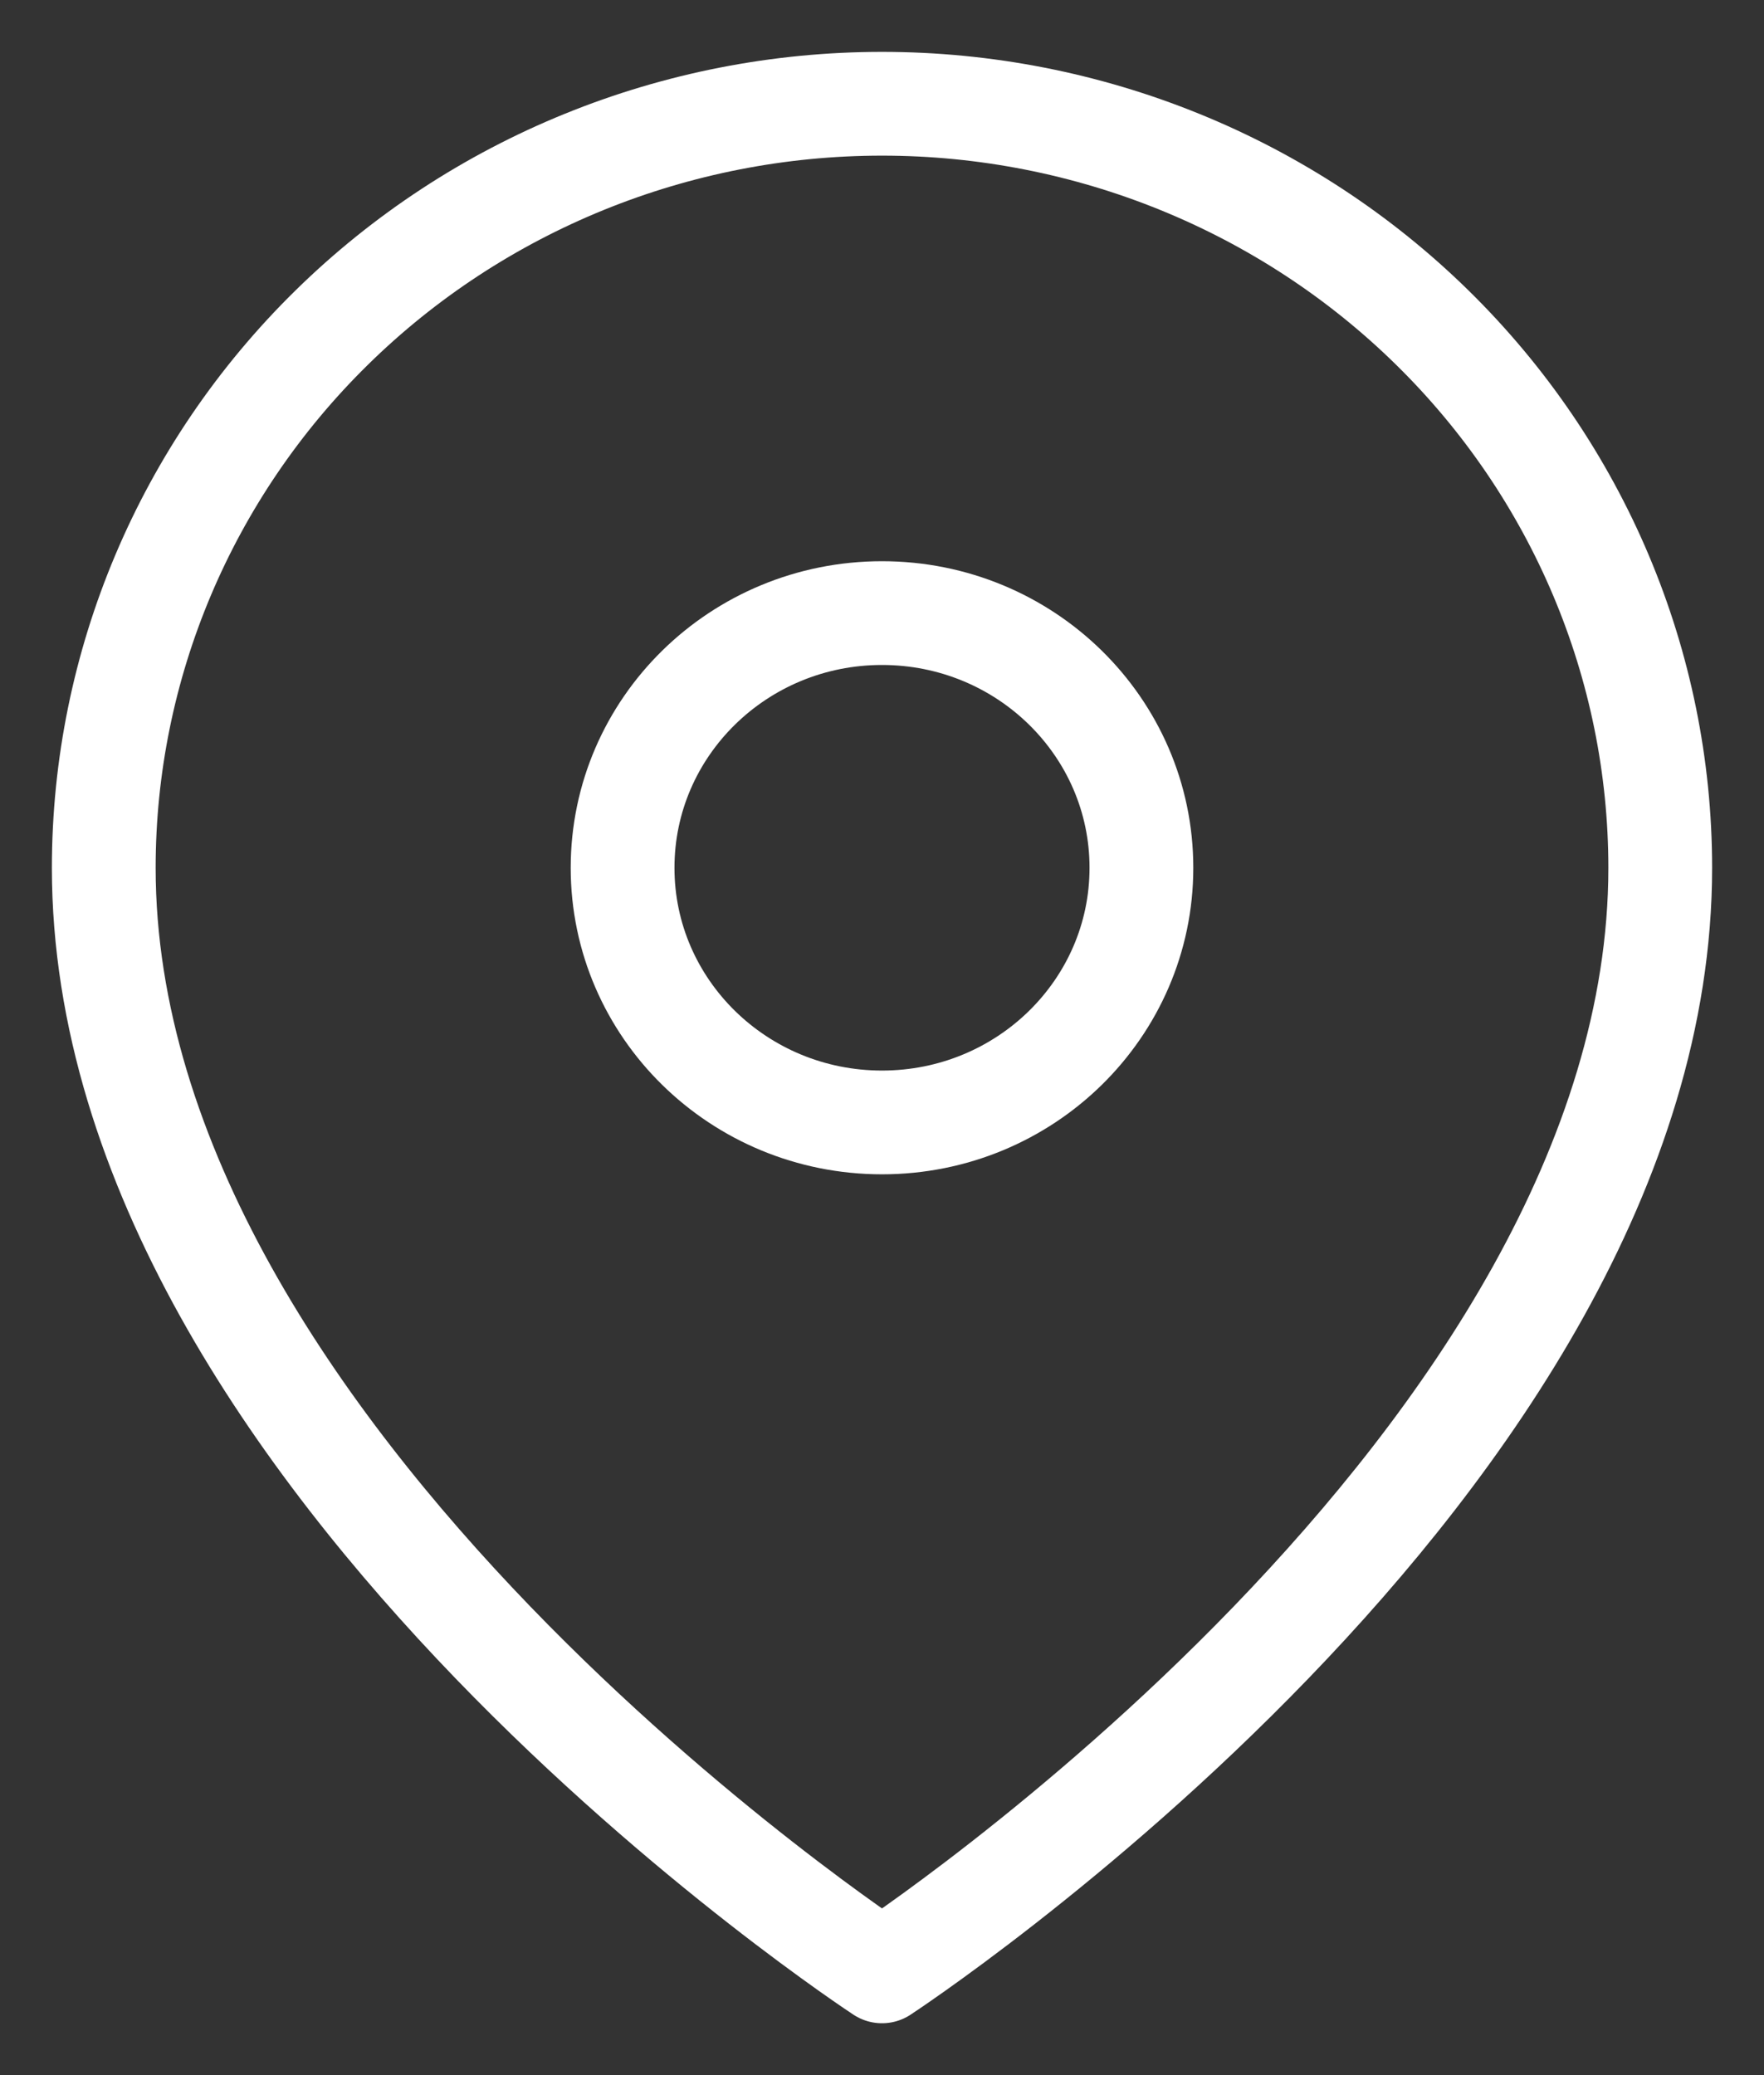
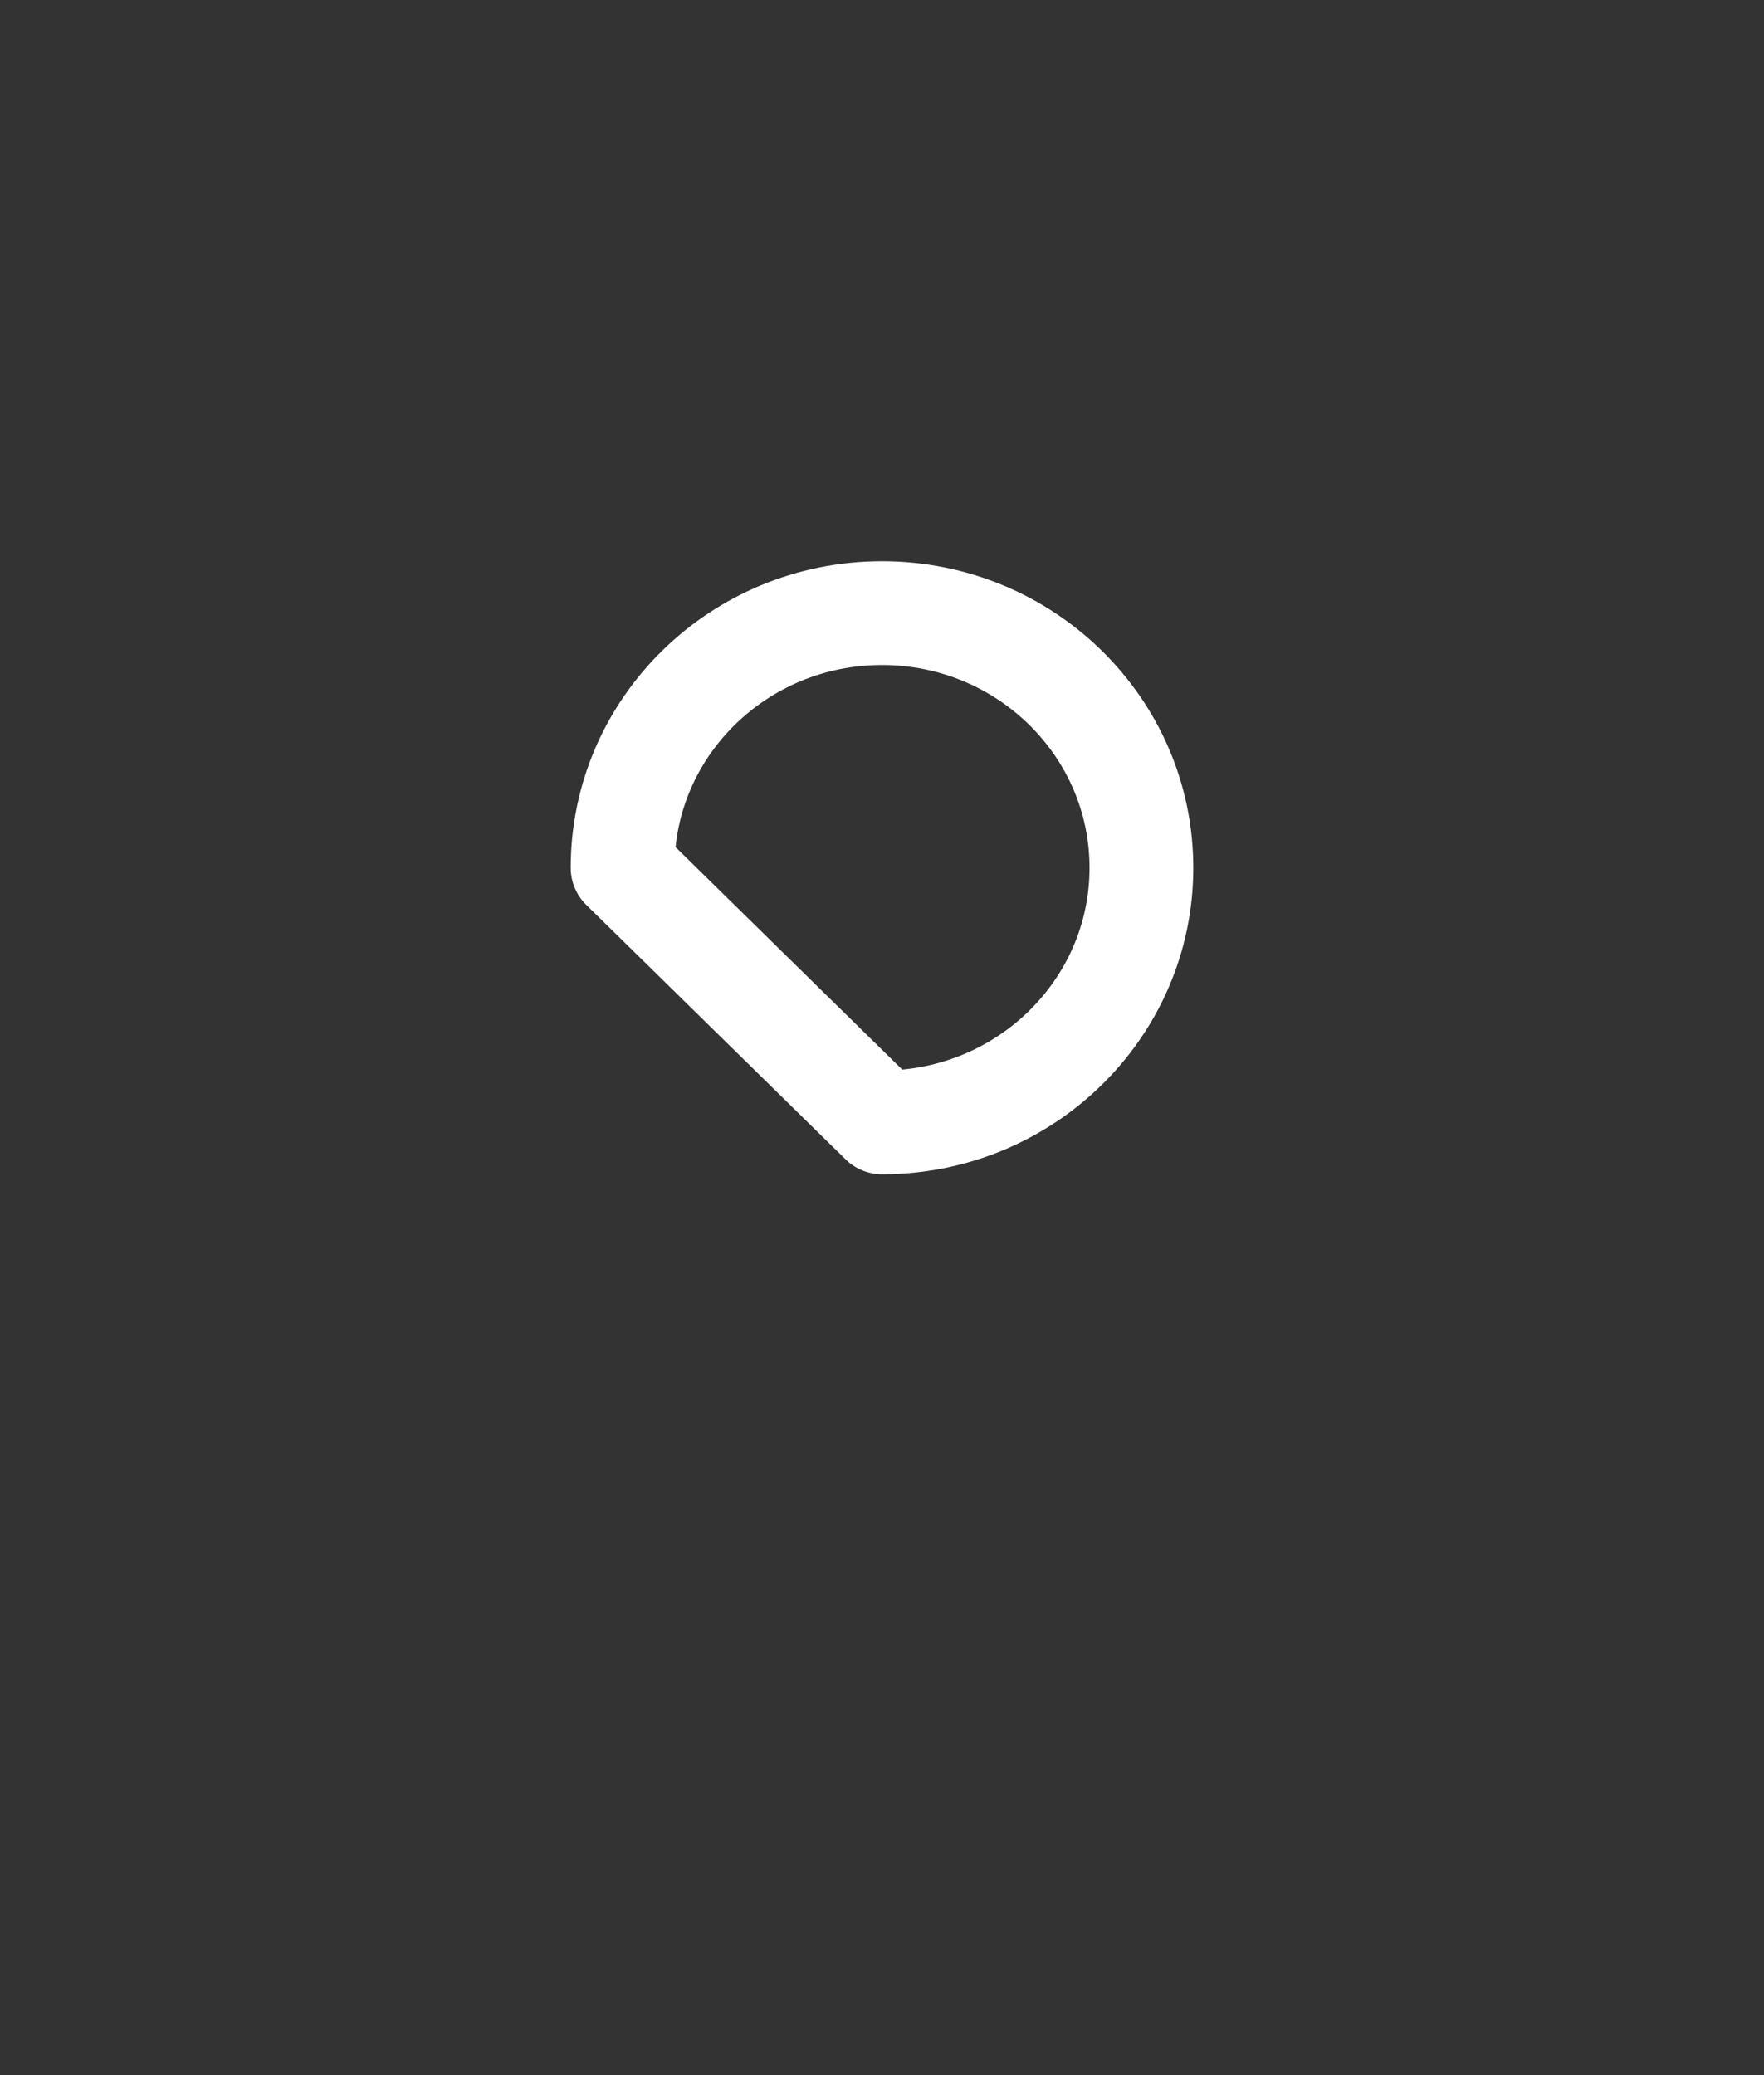
<svg xmlns="http://www.w3.org/2000/svg" width="17" height="20" viewBox="0 0 17 20" fill="none">
  <rect x="0" y="0" width="17" height="20" fill="#333333" stroke="none" />
-   <path d="M16 8.364C16 14.091 8.5 19 8.5 19C8.5 19 1 14.091 1 8.364C1 6.411 1.79 4.538 3.197 3.157C4.603 1.776 6.511 1 8.5 1C10.489 1 12.397 1.776 13.803 3.157C15.21 4.538 16 6.411 16 8.364Z" stroke="white" stroke-linecap="round" stroke-linejoin="round" />
-   <path d="M8.5 10.818C9.881 10.818 11 9.719 11 8.364C11 7.008 9.881 5.909 8.5 5.909C7.119 5.909 6 7.008 6 8.364C6 9.719 7.119 10.818 8.5 10.818Z" stroke="white" stroke-linecap="round" stroke-linejoin="round" />
+   <path d="M8.5 10.818C9.881 10.818 11 9.719 11 8.364C11 7.008 9.881 5.909 8.5 5.909C7.119 5.909 6 7.008 6 8.364Z" stroke="white" stroke-linecap="round" stroke-linejoin="round" />
</svg>